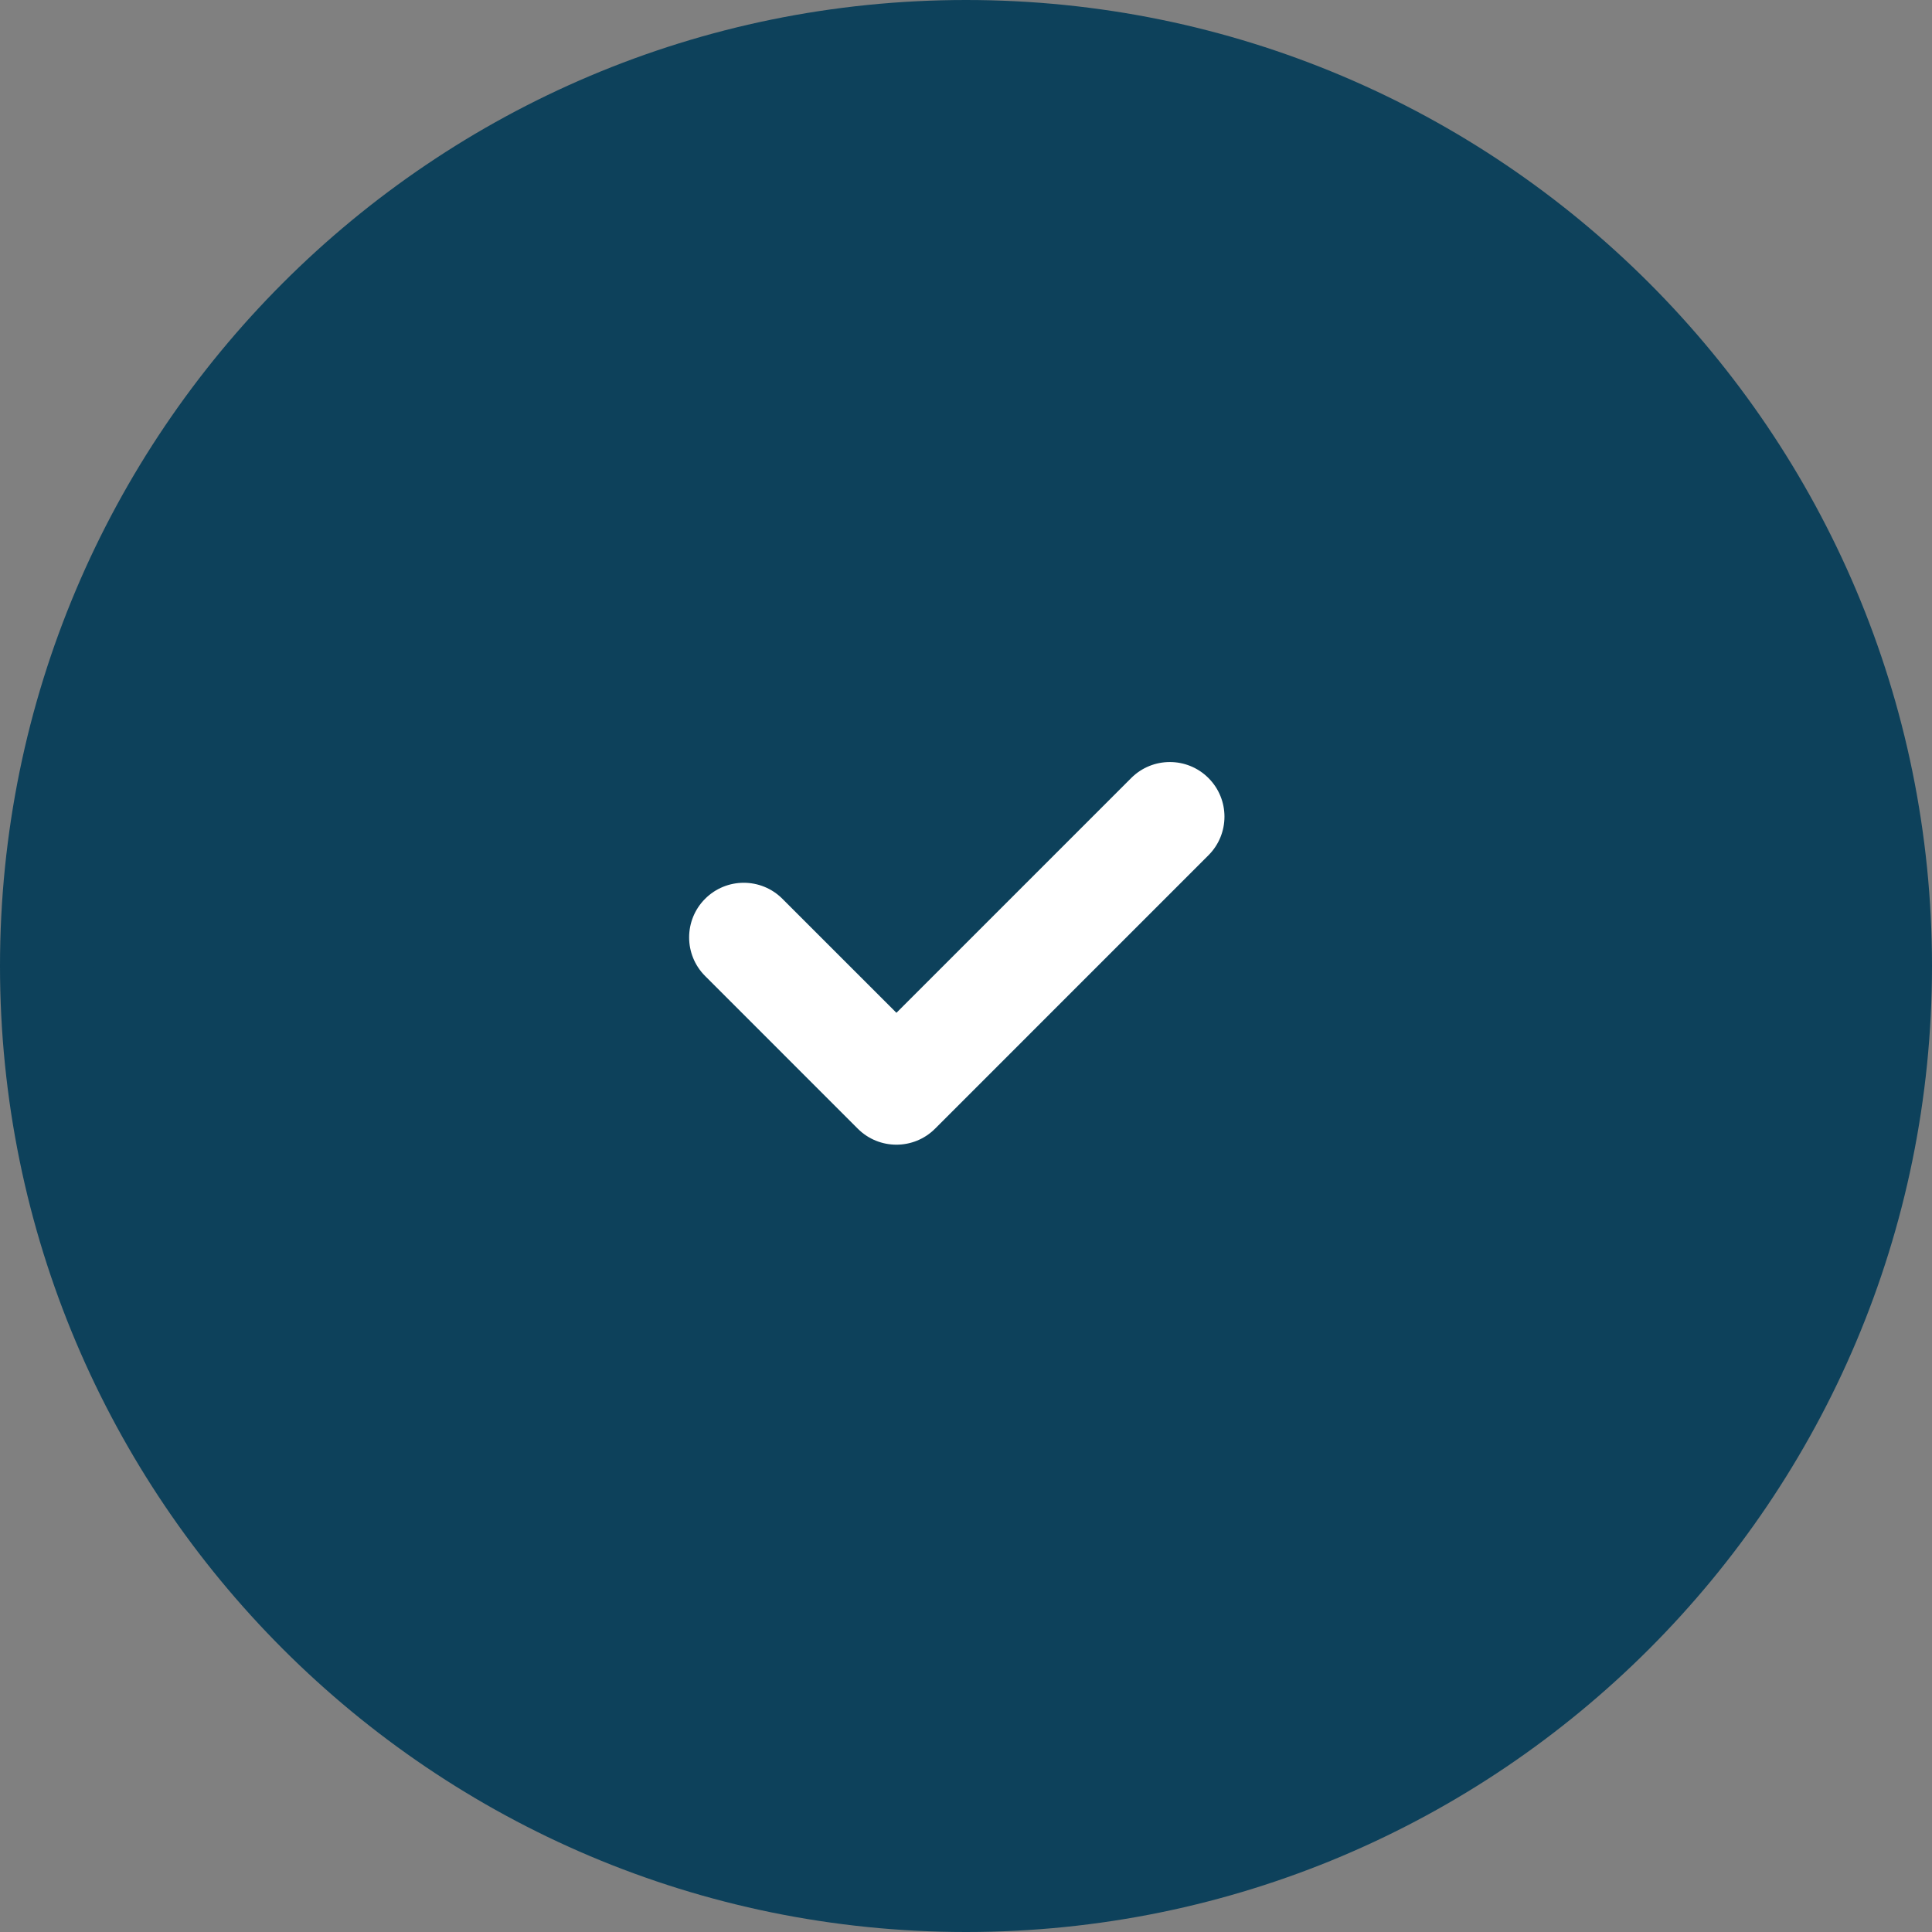
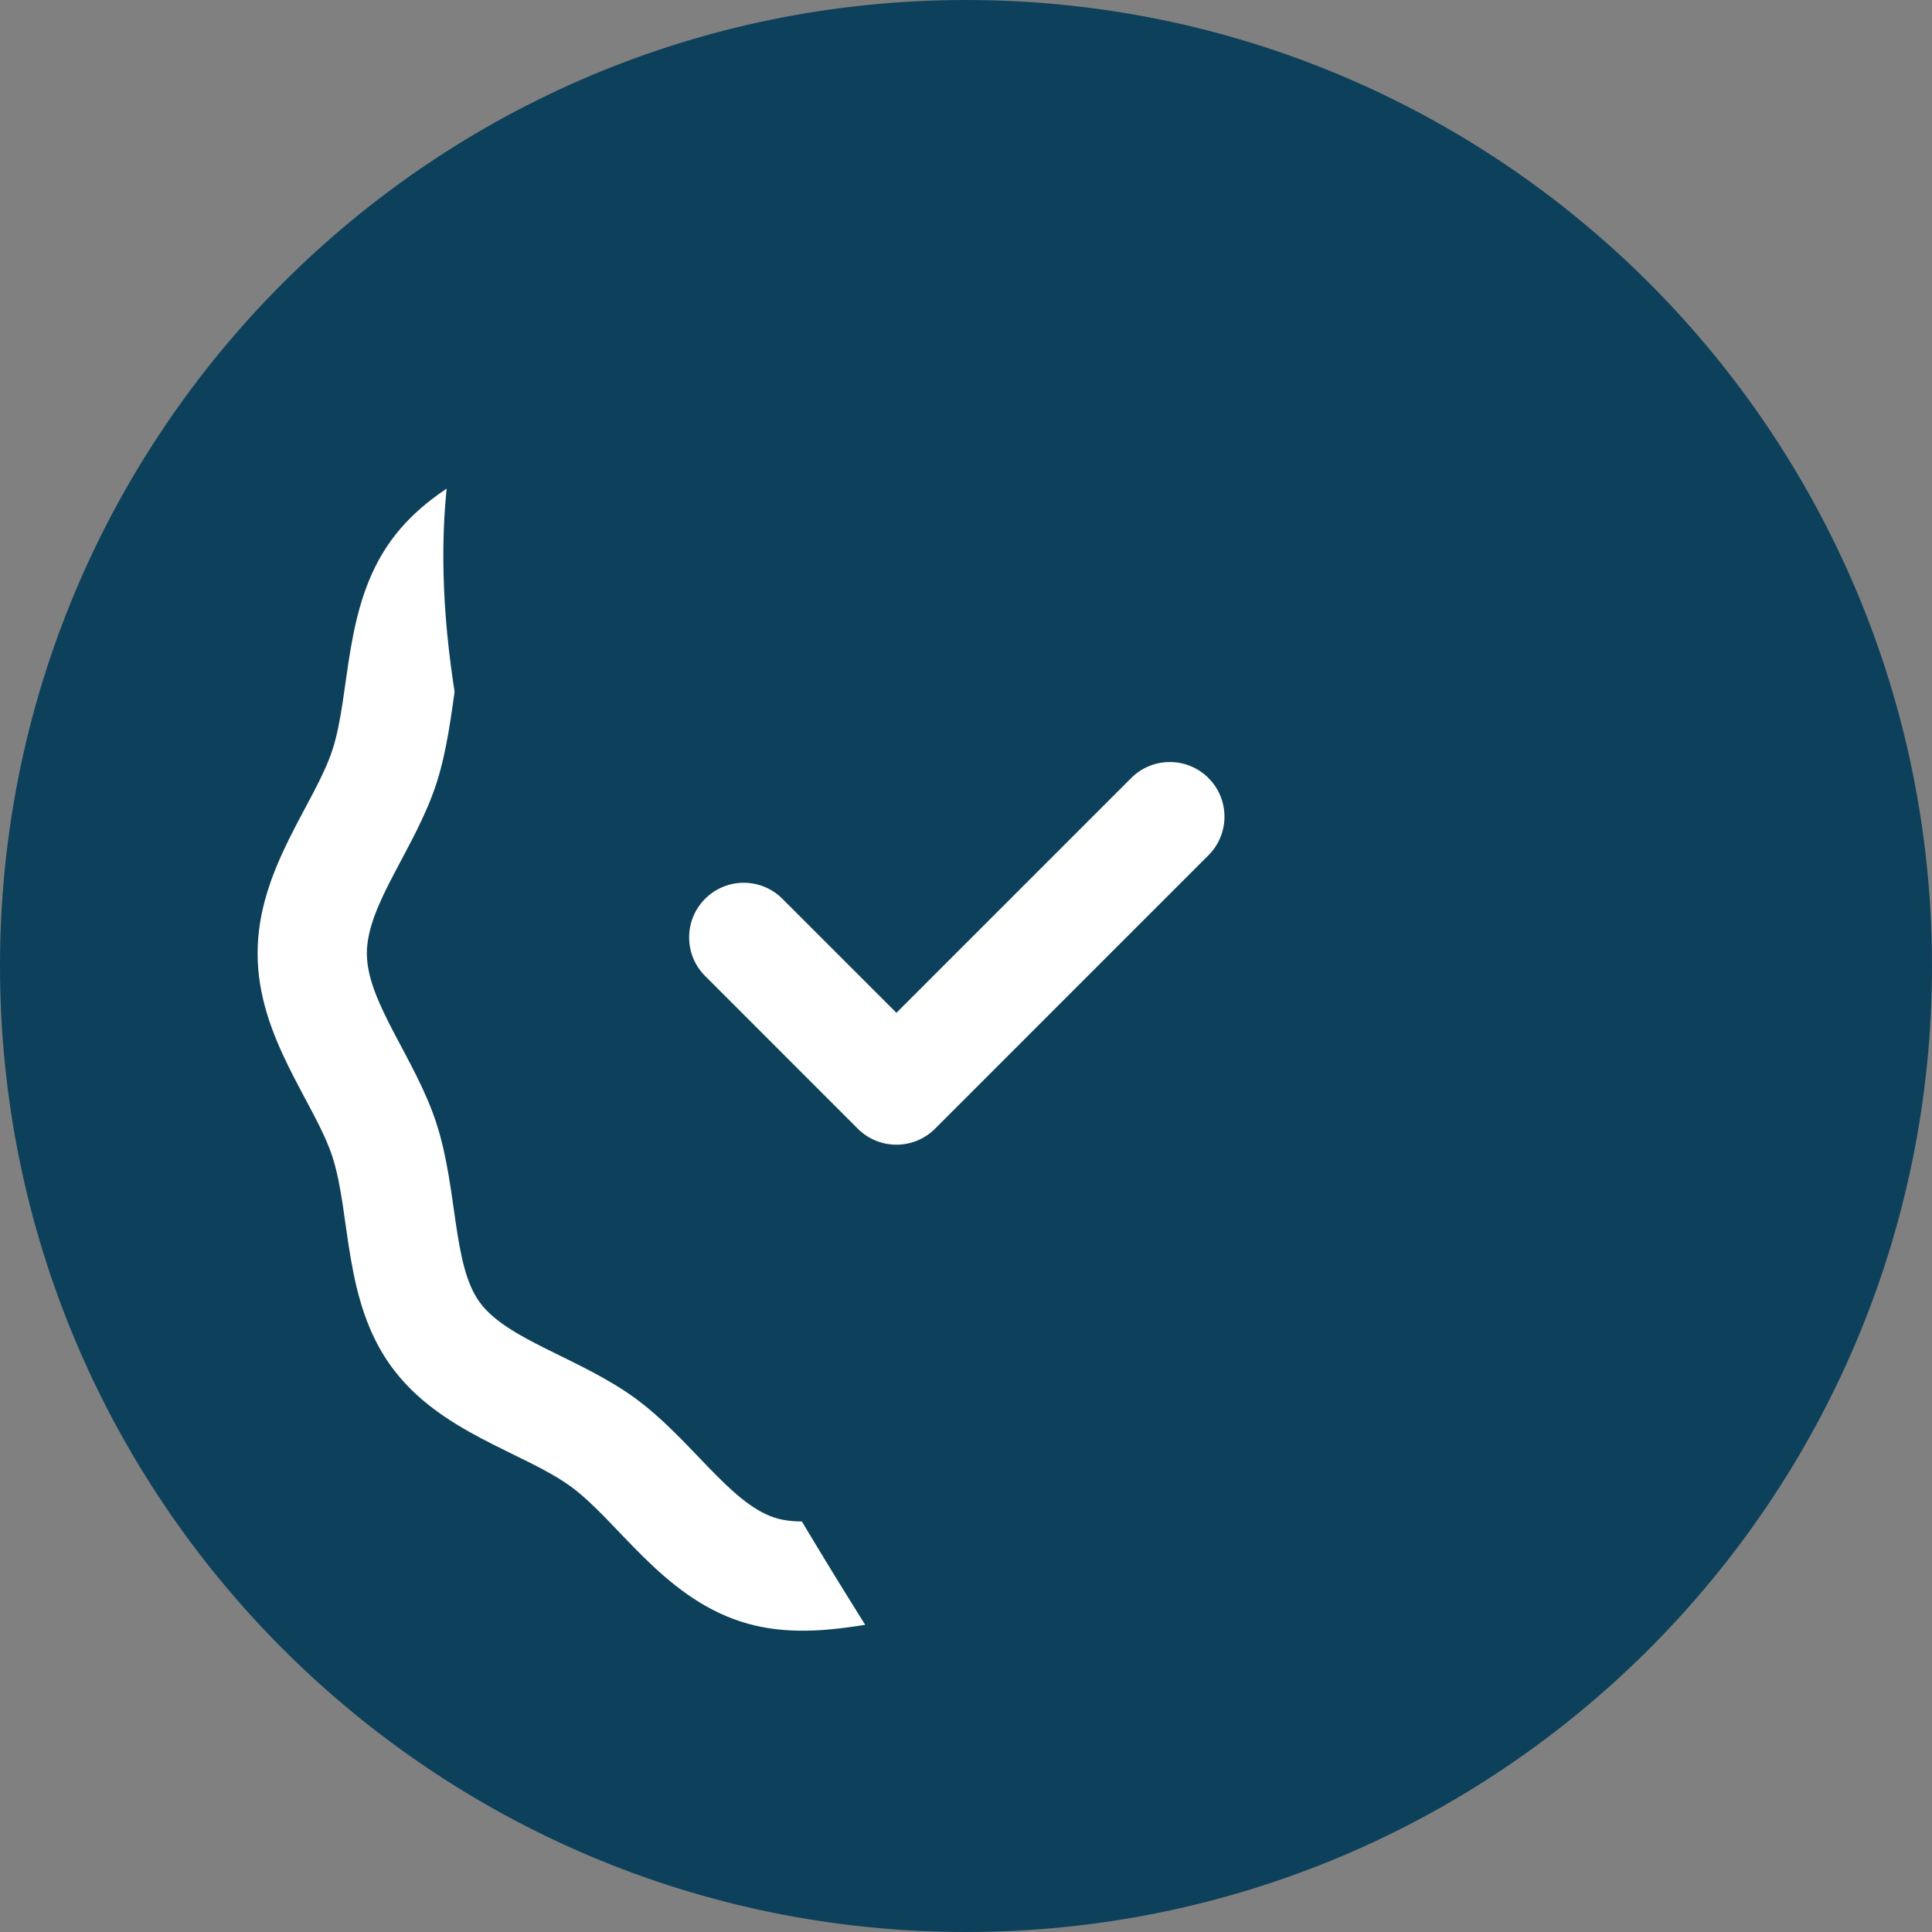
<svg xmlns="http://www.w3.org/2000/svg" width="105" height="105" viewBox="0 0 105 105" fill="none">
  <rect x="0" y="0" width="105" height="105" fill="#808080" stroke="none" />
  <path d="M69.959 49C68.283 49 66.919 50.379 66.919 52.073V59.944C66.919 60.638 66.613 61.288 66.079 61.725C66.072 61.73 66.065 61.736 66.059 61.742L64.408 63.171C64.086 63.427 63.597 63.233 63.532 62.824L63.055 58.246C63.054 58.235 63.053 58.224 63.051 58.213C62.842 56.704 61.548 55.566 60.04 55.566C58.364 55.566 57 56.945 57 58.639V66.358C57 68.083 57.581 69.781 58.635 71.138L59.002 71.609V74.033C59.002 74.562 59.425 74.99 59.948 74.991L67.501 75H67.502C67.754 75 67.994 74.899 68.172 74.72C68.35 74.54 68.45 74.297 68.45 74.042V71.802L71.986 66.517C71.995 66.505 72.002 66.493 72.01 66.481C72.657 65.412 73 64.184 73 62.931V52.073C73 50.379 71.636 49 69.959 49ZM71.105 62.931C71.105 63.824 70.863 64.699 70.404 65.463L66.718 70.972C66.612 71.13 66.555 71.317 66.555 71.508V73.084L60.897 73.077V71.278C60.897 71.063 60.826 70.855 60.694 70.686L60.126 69.954C59.332 68.934 58.895 67.656 58.895 66.358V58.639C58.895 58.001 59.409 57.482 60.04 57.482C60.603 57.482 61.088 57.904 61.172 58.465L61.65 63.045C61.845 64.939 64.204 65.863 65.629 64.636L67.283 63.204C68.256 62.401 68.814 61.214 68.814 59.944V52.073C68.814 51.435 69.328 50.915 69.96 50.915C70.591 50.915 71.105 51.435 71.105 52.073V62.931Z" fill="white" />
  <path d="M46.93 67.964C46.443 67.769 45.892 68.01 45.7 68.502C45.495 69.025 45.217 69.514 44.874 69.954L44.305 70.686C44.174 70.855 44.103 71.063 44.103 71.278V73.077L38.445 73.084V71.508C38.445 71.317 38.388 71.13 38.282 70.972L34.596 65.463C34.137 64.699 33.895 63.824 33.895 62.931V52.073C33.895 51.435 34.409 50.915 35.04 50.915C35.672 50.915 36.186 51.435 36.186 52.073V59.944C36.186 61.214 36.744 62.401 37.717 63.204L39.371 64.636C40.793 65.87 43.156 64.934 43.35 63.045L43.828 58.465C43.912 57.904 44.396 57.482 44.96 57.482C45.591 57.482 46.105 58.001 46.105 58.639V60.449C46.105 60.978 46.529 61.406 47.053 61.406C47.576 61.406 48 60.978 48 60.449V58.639C48 56.945 46.636 55.566 44.96 55.566C43.452 55.566 42.158 56.705 41.949 58.214C41.947 58.224 41.946 58.235 41.945 58.246L41.468 62.825C41.403 63.233 40.914 63.427 40.592 63.171L38.941 61.742C38.934 61.736 38.928 61.731 38.921 61.725C38.387 61.288 38.081 60.638 38.081 59.944V52.073C38.081 50.379 36.717 49 35.041 49C33.364 49 32 50.379 32 52.073V62.931C32 64.184 32.343 65.412 32.99 66.481C32.998 66.493 33.006 66.505 33.014 66.517L36.55 71.802V74.042C36.55 74.297 36.65 74.54 36.828 74.72C37.005 74.899 37.246 75 37.497 75H37.498L45.052 74.991C45.574 74.99 45.998 74.562 45.998 74.033V71.609L46.364 71.138C46.82 70.552 47.189 69.902 47.462 69.207C47.654 68.715 47.416 68.159 46.93 67.964Z" fill="white" />
  <path d="M61 40C61 42.757 63.019 45 65.5 45C67.981 45 70 42.757 70 40C70 37.243 67.981 35 65.5 35C63.019 35 61 37.243 61 40ZM68.102 40C68.102 41.594 66.934 42.89 65.5 42.89C64.066 42.89 62.899 41.594 62.899 40C62.899 38.406 64.066 37.11 65.5 37.11C66.934 37.11 68.102 38.406 68.102 40Z" fill="white" />
  <path d="M36 40C36 42.757 38.019 45 40.5 45C42.981 45 45 42.757 45 40C45 37.243 42.981 35 40.5 35C38.019 35 36 37.243 36 40ZM40.5 37.11C41.934 37.11 43.101 38.406 43.101 40C43.101 41.594 41.934 42.89 40.5 42.89C39.066 42.89 37.899 41.594 37.899 40C37.899 38.406 39.066 37.11 40.5 37.11Z" fill="white" />
  <path d="M52.5 35C54.981 35 57 32.981 57 30.5C57 28.019 54.981 26 52.5 26C50.019 26 48 28.019 48 30.5C48 32.981 50.019 35 52.5 35ZM52.5 27.899C53.934 27.899 55.101 29.066 55.101 30.5C55.101 31.934 53.934 33.101 52.5 33.101C51.066 33.101 49.899 31.934 49.899 30.5C49.899 29.066 51.066 27.899 52.5 27.899Z" fill="white" />
  <path d="M52.5 45C50.019 45 48 47.019 48 49.5C48 51.981 50.019 54 52.5 54C54.981 54 57 51.981 57 49.5C57 47.019 54.981 45 52.5 45ZM52.5 52.101C51.066 52.101 49.899 50.934 49.899 49.5C49.899 48.066 51.066 46.899 52.5 46.899C53.934 46.899 55.101 48.066 55.101 49.5C55.101 50.934 53.934 52.101 52.5 52.101Z" fill="white" />
  <path d="M32.819 38.995C33.319 39.048 33.784 38.704 33.842 38.239C33.844 38.217 34.143 36.008 36.569 34.585C37.001 34.332 37.13 33.802 36.857 33.401C36.585 32.999 36.015 32.88 35.583 33.133C32.417 34.99 32.021 37.92 32.006 38.043C31.948 38.515 32.312 38.94 32.819 38.995Z" fill="white" />
-   <path d="M69.685 45.025C69.352 45.462 68.904 45.79 68.474 46.031C68.082 46.254 67.893 46.864 68.062 47.38C68.229 47.894 68.698 48.139 69.091 47.919C69.685 47.587 70.248 47.135 70.725 46.561C71.21 45.977 71.608 45.264 71.913 44.501C72.111 44.006 71.96 43.374 71.582 43.114C71.206 42.855 70.721 43.052 70.525 43.548C70.273 44.176 69.979 44.658 69.685 45.025Z" fill="white" />
  <path d="M39.761 46.542C39.54 46.067 38.988 45.866 38.528 46.094C38.066 46.321 37.87 46.892 38.091 47.369C38.178 47.557 40.284 52.001 45.772 53.949C46.25 54.119 46.785 53.848 46.949 53.355C47.116 52.856 46.858 52.312 46.374 52.14C41.66 50.466 39.788 46.599 39.761 46.542Z" fill="white" />
  <path d="M59.727 28.786C59.766 28.793 63.679 29.559 66.381 33.608C66.652 34.014 67.212 34.123 67.612 33.848C68.016 33.569 68.122 33.009 67.847 32.597C64.732 27.93 60.235 27.05 60.045 27.015C59.564 26.926 59.102 27.25 59.014 27.739C58.927 28.228 59.246 28.697 59.727 28.786Z" fill="white" />
-   <path d="M47.926 64.617C47.716 64.112 47.122 63.866 46.617 64.074C46.111 64.282 45.866 64.88 46.074 65.383C46.283 65.889 46.879 66.134 47.384 65.926C47.89 65.717 48.133 65.122 47.926 64.617Z" fill="white" />
  <path d="M82.762 51.813C82.762 68.802 68.989 82.575 52 82.575C35.011 82.575 21.238 68.802 21.238 51.813C21.238 34.823 35.011 21.051 52 21.051C68.989 21.051 82.762 34.823 82.762 51.813ZM24.251 51.813C24.251 67.138 36.674 79.562 52 79.562C67.326 79.562 79.749 67.138 79.749 51.813C79.749 36.487 67.326 24.063 52 24.063C36.674 24.063 24.251 36.487 24.251 51.813Z" fill="white" />
  <path d="M52.5 105C81.495 105 105 81.495 105 52.5C105 23.505 81.495 0 52.5 0C23.505 0 0 23.505 0 52.5C0 81.495 23.505 105 52.5 105Z" fill="#0D415B" />
  <path d="M85.929 40.743C84.926 37.638 85.354 32.977 82.747 29.378C80.12 25.75 75.551 24.719 72.971 22.832C70.418 20.965 68.043 16.902 63.749 15.501C59.576 14.139 55.309 15.987 52 15.987C48.692 15.987 44.425 14.139 40.251 15.501C35.958 16.902 33.581 20.965 31.029 22.832C28.452 24.716 23.88 25.75 21.253 29.377C18.649 32.973 19.072 37.645 18.071 40.743C17.118 43.692 14 47.23 14 51.813C14 56.398 17.115 59.923 18.071 62.882C19.074 65.988 18.646 70.649 21.253 74.248C23.88 77.876 28.449 78.907 31.029 80.794C33.581 82.66 35.957 86.724 40.251 88.125C44.421 89.486 48.695 87.639 52 87.639C55.3 87.639 59.584 89.484 63.749 88.125C68.043 86.724 70.418 82.661 72.971 80.794C75.548 78.909 80.12 77.876 82.747 74.249C85.351 70.652 84.928 65.981 85.929 62.882C86.882 59.934 90 56.395 90 51.813C90 47.228 86.886 43.704 85.929 40.743ZM80.279 61.057C79.11 64.675 79.417 68.724 77.938 70.766C76.44 72.834 72.503 73.779 69.466 76.001C66.462 78.198 64.356 81.681 61.907 82.48C59.59 83.236 55.815 81.701 52 81.701C48.158 81.701 44.421 83.239 42.093 82.48C39.644 81.681 37.542 78.201 34.534 76.001C31.515 73.793 27.556 72.828 26.062 70.765C24.588 68.731 24.883 64.653 23.721 61.057C22.582 57.533 19.938 54.482 19.938 51.813C19.938 49.141 22.58 46.1 23.721 42.569C24.89 38.951 24.583 34.901 26.062 32.86C27.559 30.793 31.499 29.845 34.534 27.625C37.548 25.42 39.64 21.946 42.093 21.146C44.408 20.39 48.196 21.925 52 21.925C55.849 21.925 59.577 20.385 61.907 21.146C64.355 21.945 66.46 25.426 69.466 27.625C72.485 29.833 76.444 30.797 77.938 32.86C79.412 34.895 79.116 38.968 80.279 42.569C81.418 46.093 84.062 49.144 84.062 51.813C84.062 54.485 81.42 57.525 80.279 61.057ZM65.677 42.284C66.837 43.443 66.837 45.323 65.677 46.482L50.818 61.342C49.658 62.501 47.779 62.501 46.619 61.342L38.323 53.045C37.163 51.886 37.163 50.006 38.322 48.847C39.482 47.687 41.362 47.687 42.521 48.847L48.719 55.044L61.479 42.284C62.638 41.125 64.518 41.125 65.677 42.284Z" fill="white" />
-   <path d="M99 50.5C99 75.629 77.957 96 52 96C26.043 96 5 75.629 5 50.5C5 25.371 26.043 5 52 5C77.957 5 99 25.371 99 50.5ZM25.329 50.5C25.329 64.76 37.27 76.32 52 76.32C66.73 76.32 78.671 64.76 78.671 50.5C78.671 36.24 66.73 24.68 52 24.68C37.27 24.68 25.329 36.24 25.329 50.5Z" fill="#0D415B" />
+   <path d="M99 50.5C99 75.629 77.957 96 52 96C5 25.371 26.043 5 52 5C77.957 5 99 25.371 99 50.5ZM25.329 50.5C25.329 64.76 37.27 76.32 52 76.32C66.73 76.32 78.671 64.76 78.671 50.5C78.671 36.24 66.73 24.68 52 24.68C37.27 24.68 25.329 36.24 25.329 50.5Z" fill="#0D415B" />
</svg>